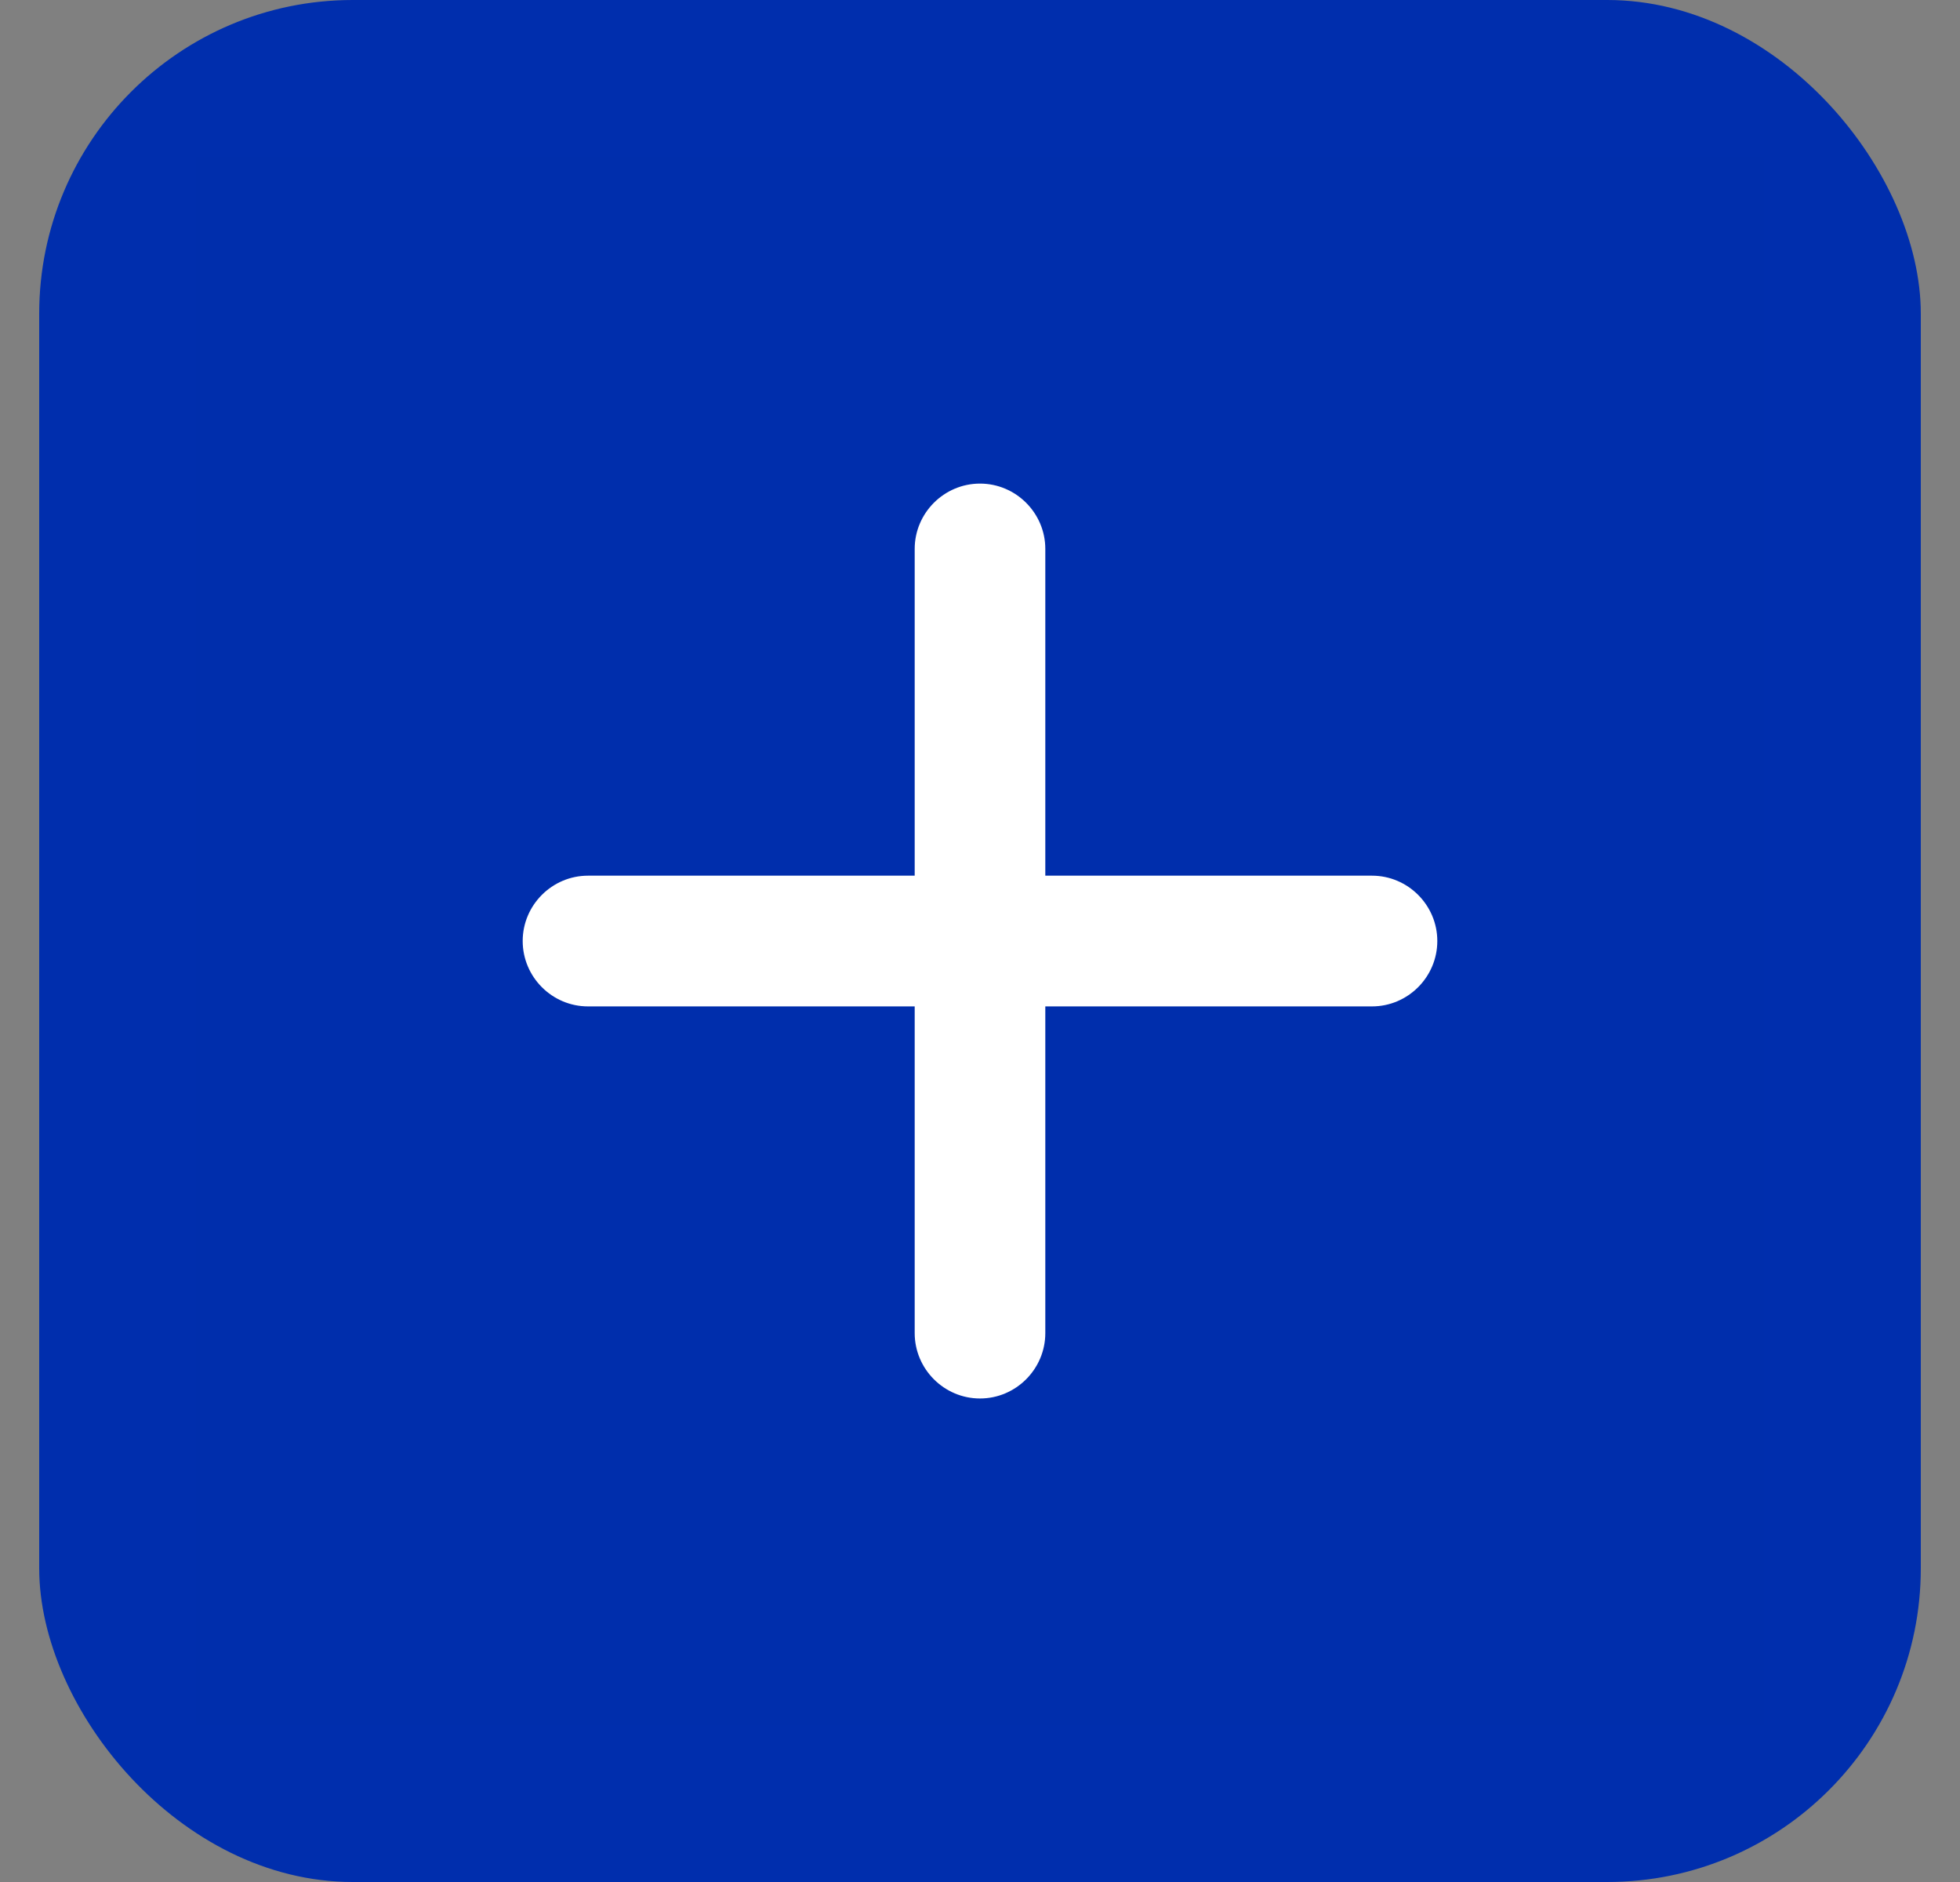
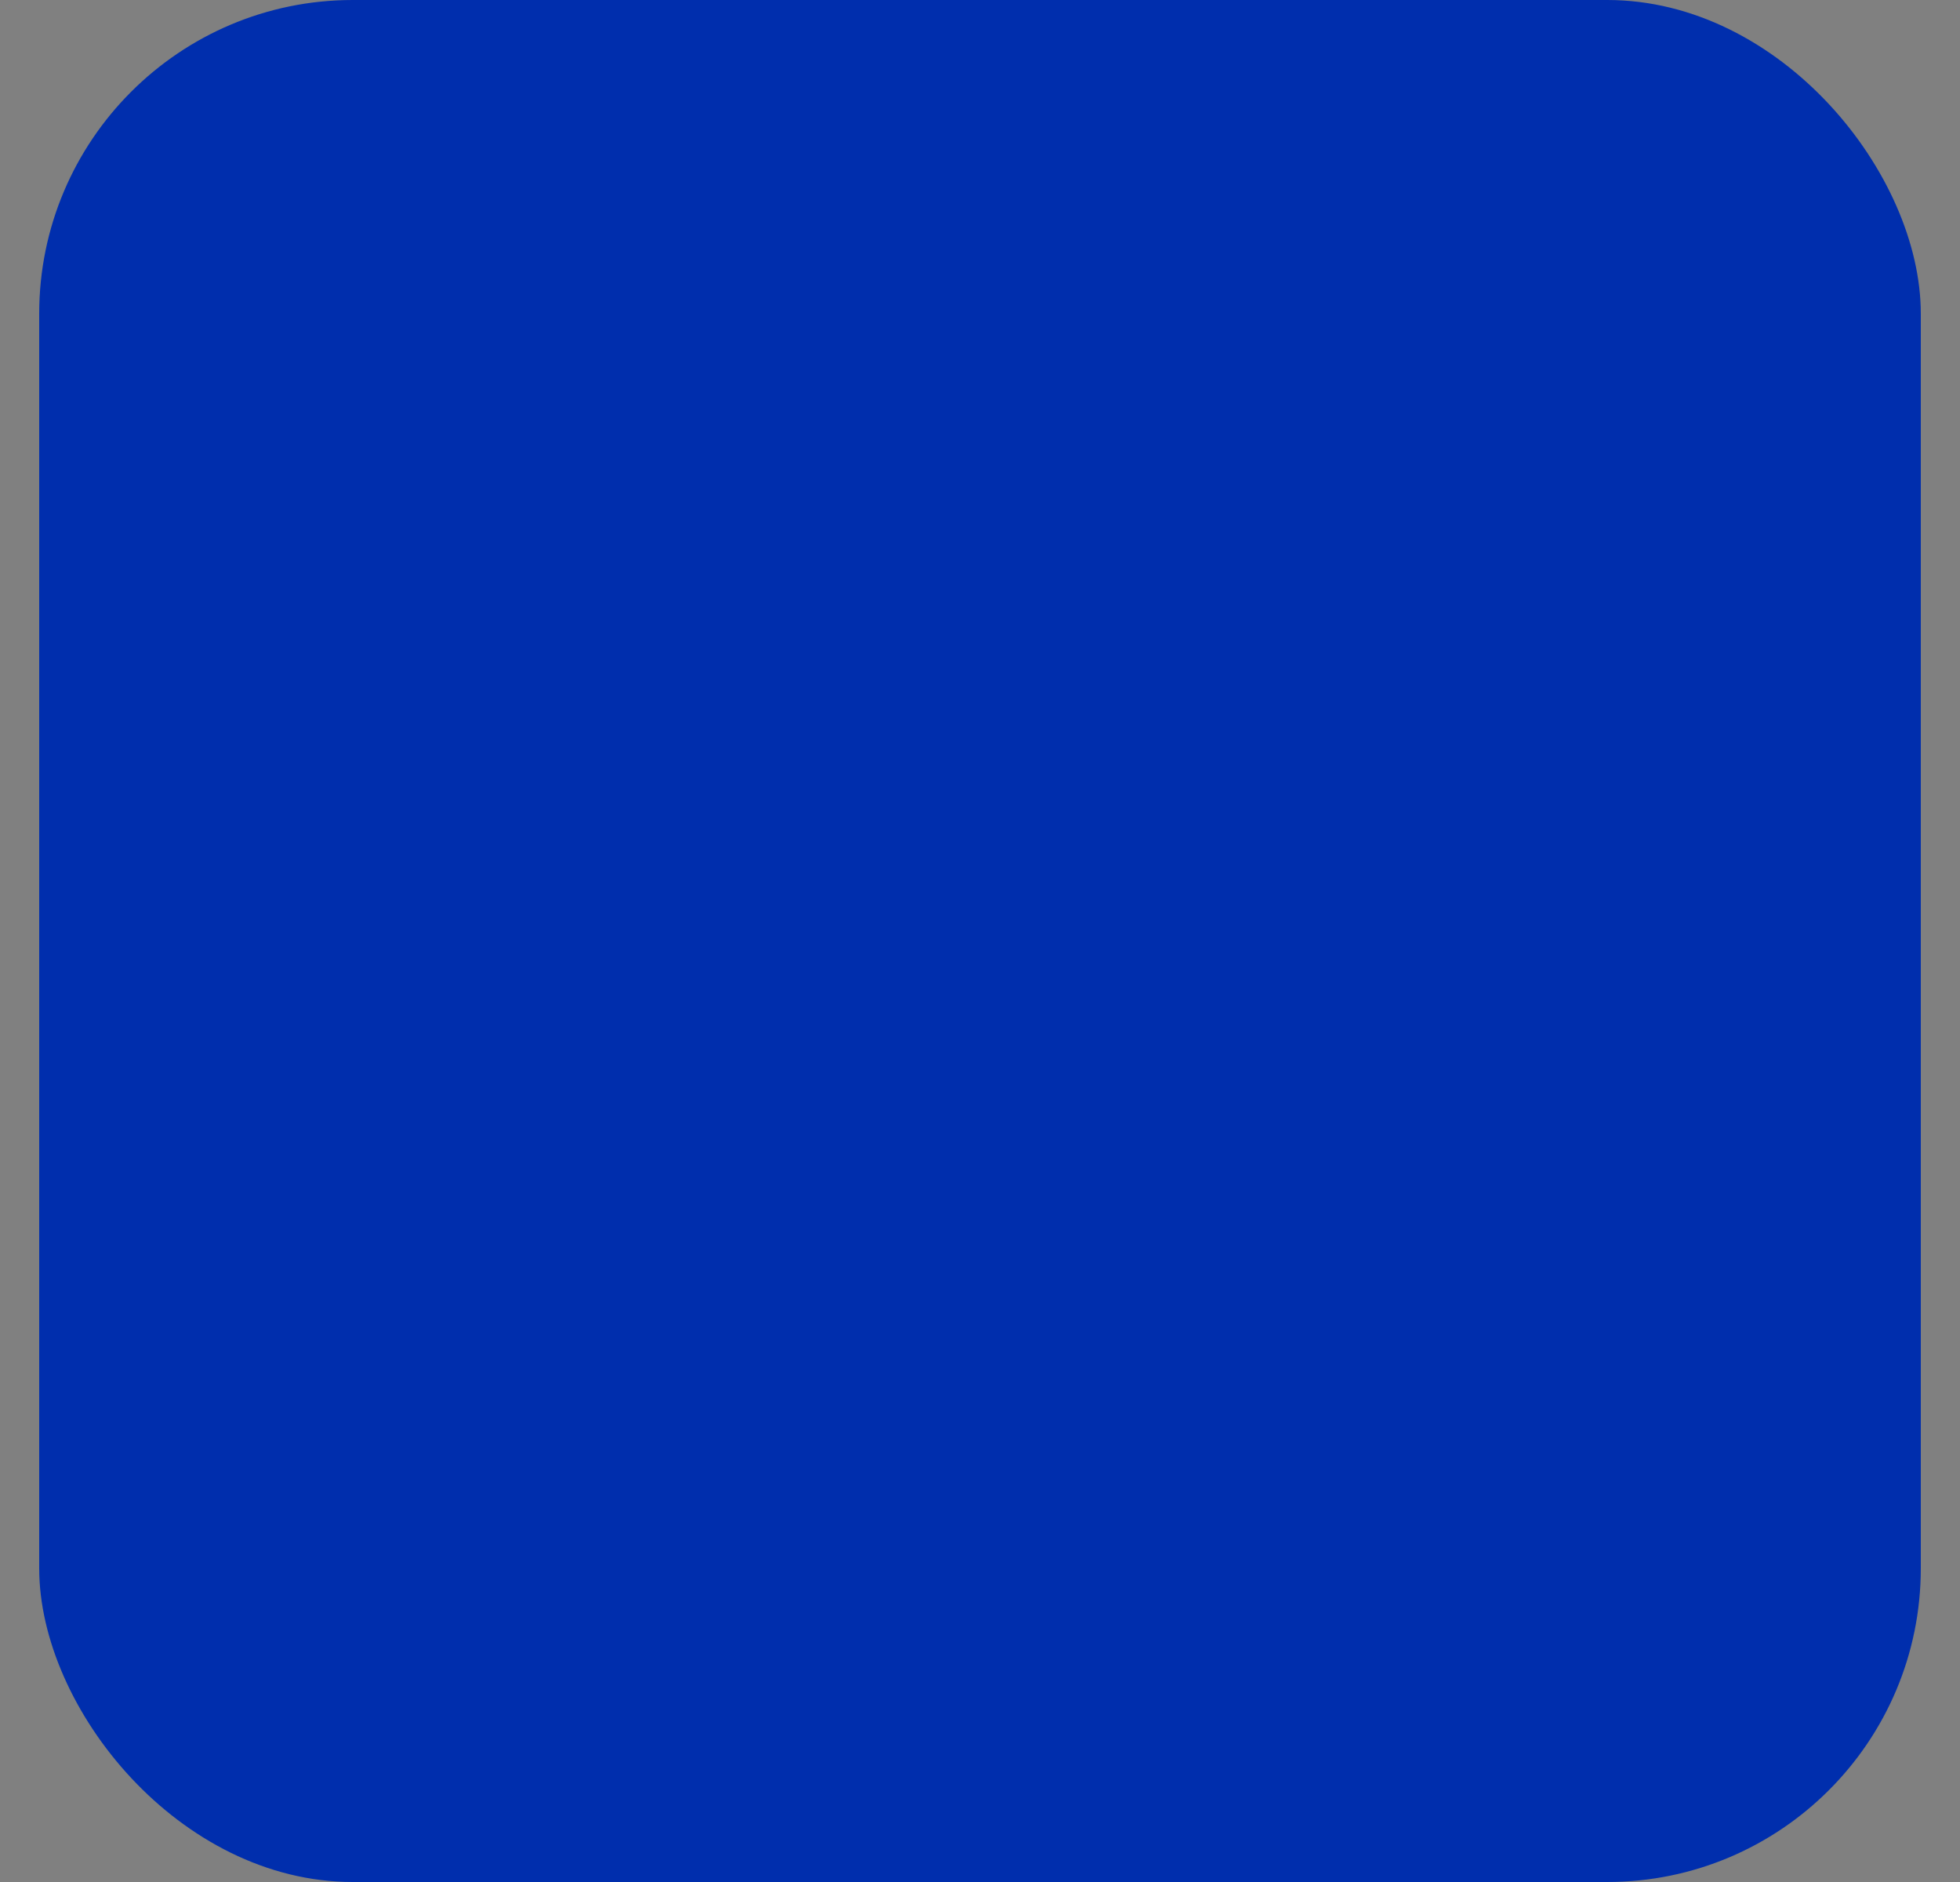
<svg xmlns="http://www.w3.org/2000/svg" width="25" height="24" viewBox="0 0 25 24" fill="none">
  <rect x="0" y="0" width="25" height="24" fill="#808080" stroke="none" />
  <rect x="0.5" width="24" height="24" rx="4" fill="#002EAD" />
-   <rect width="20" height="20" transform="translate(2.5 2)" fill="black" fill-opacity="0.01" />
-   <path d="M17.5 12.834H13.333V17C13.333 17.459 12.958 17.834 12.5 17.834C12.042 17.834 11.667 17.459 11.667 17V12.834H7.5C7.042 12.834 6.667 12.459 6.667 12C6.667 11.542 7.042 11.167 7.5 11.167H11.667V7C11.667 6.542 12.042 6.167 12.5 6.167C12.958 6.167 13.333 6.542 13.333 7V11.167H17.5C17.958 11.167 18.333 11.542 18.333 12C18.333 12.459 17.958 12.834 17.5 12.834Z" fill="white" />
</svg>